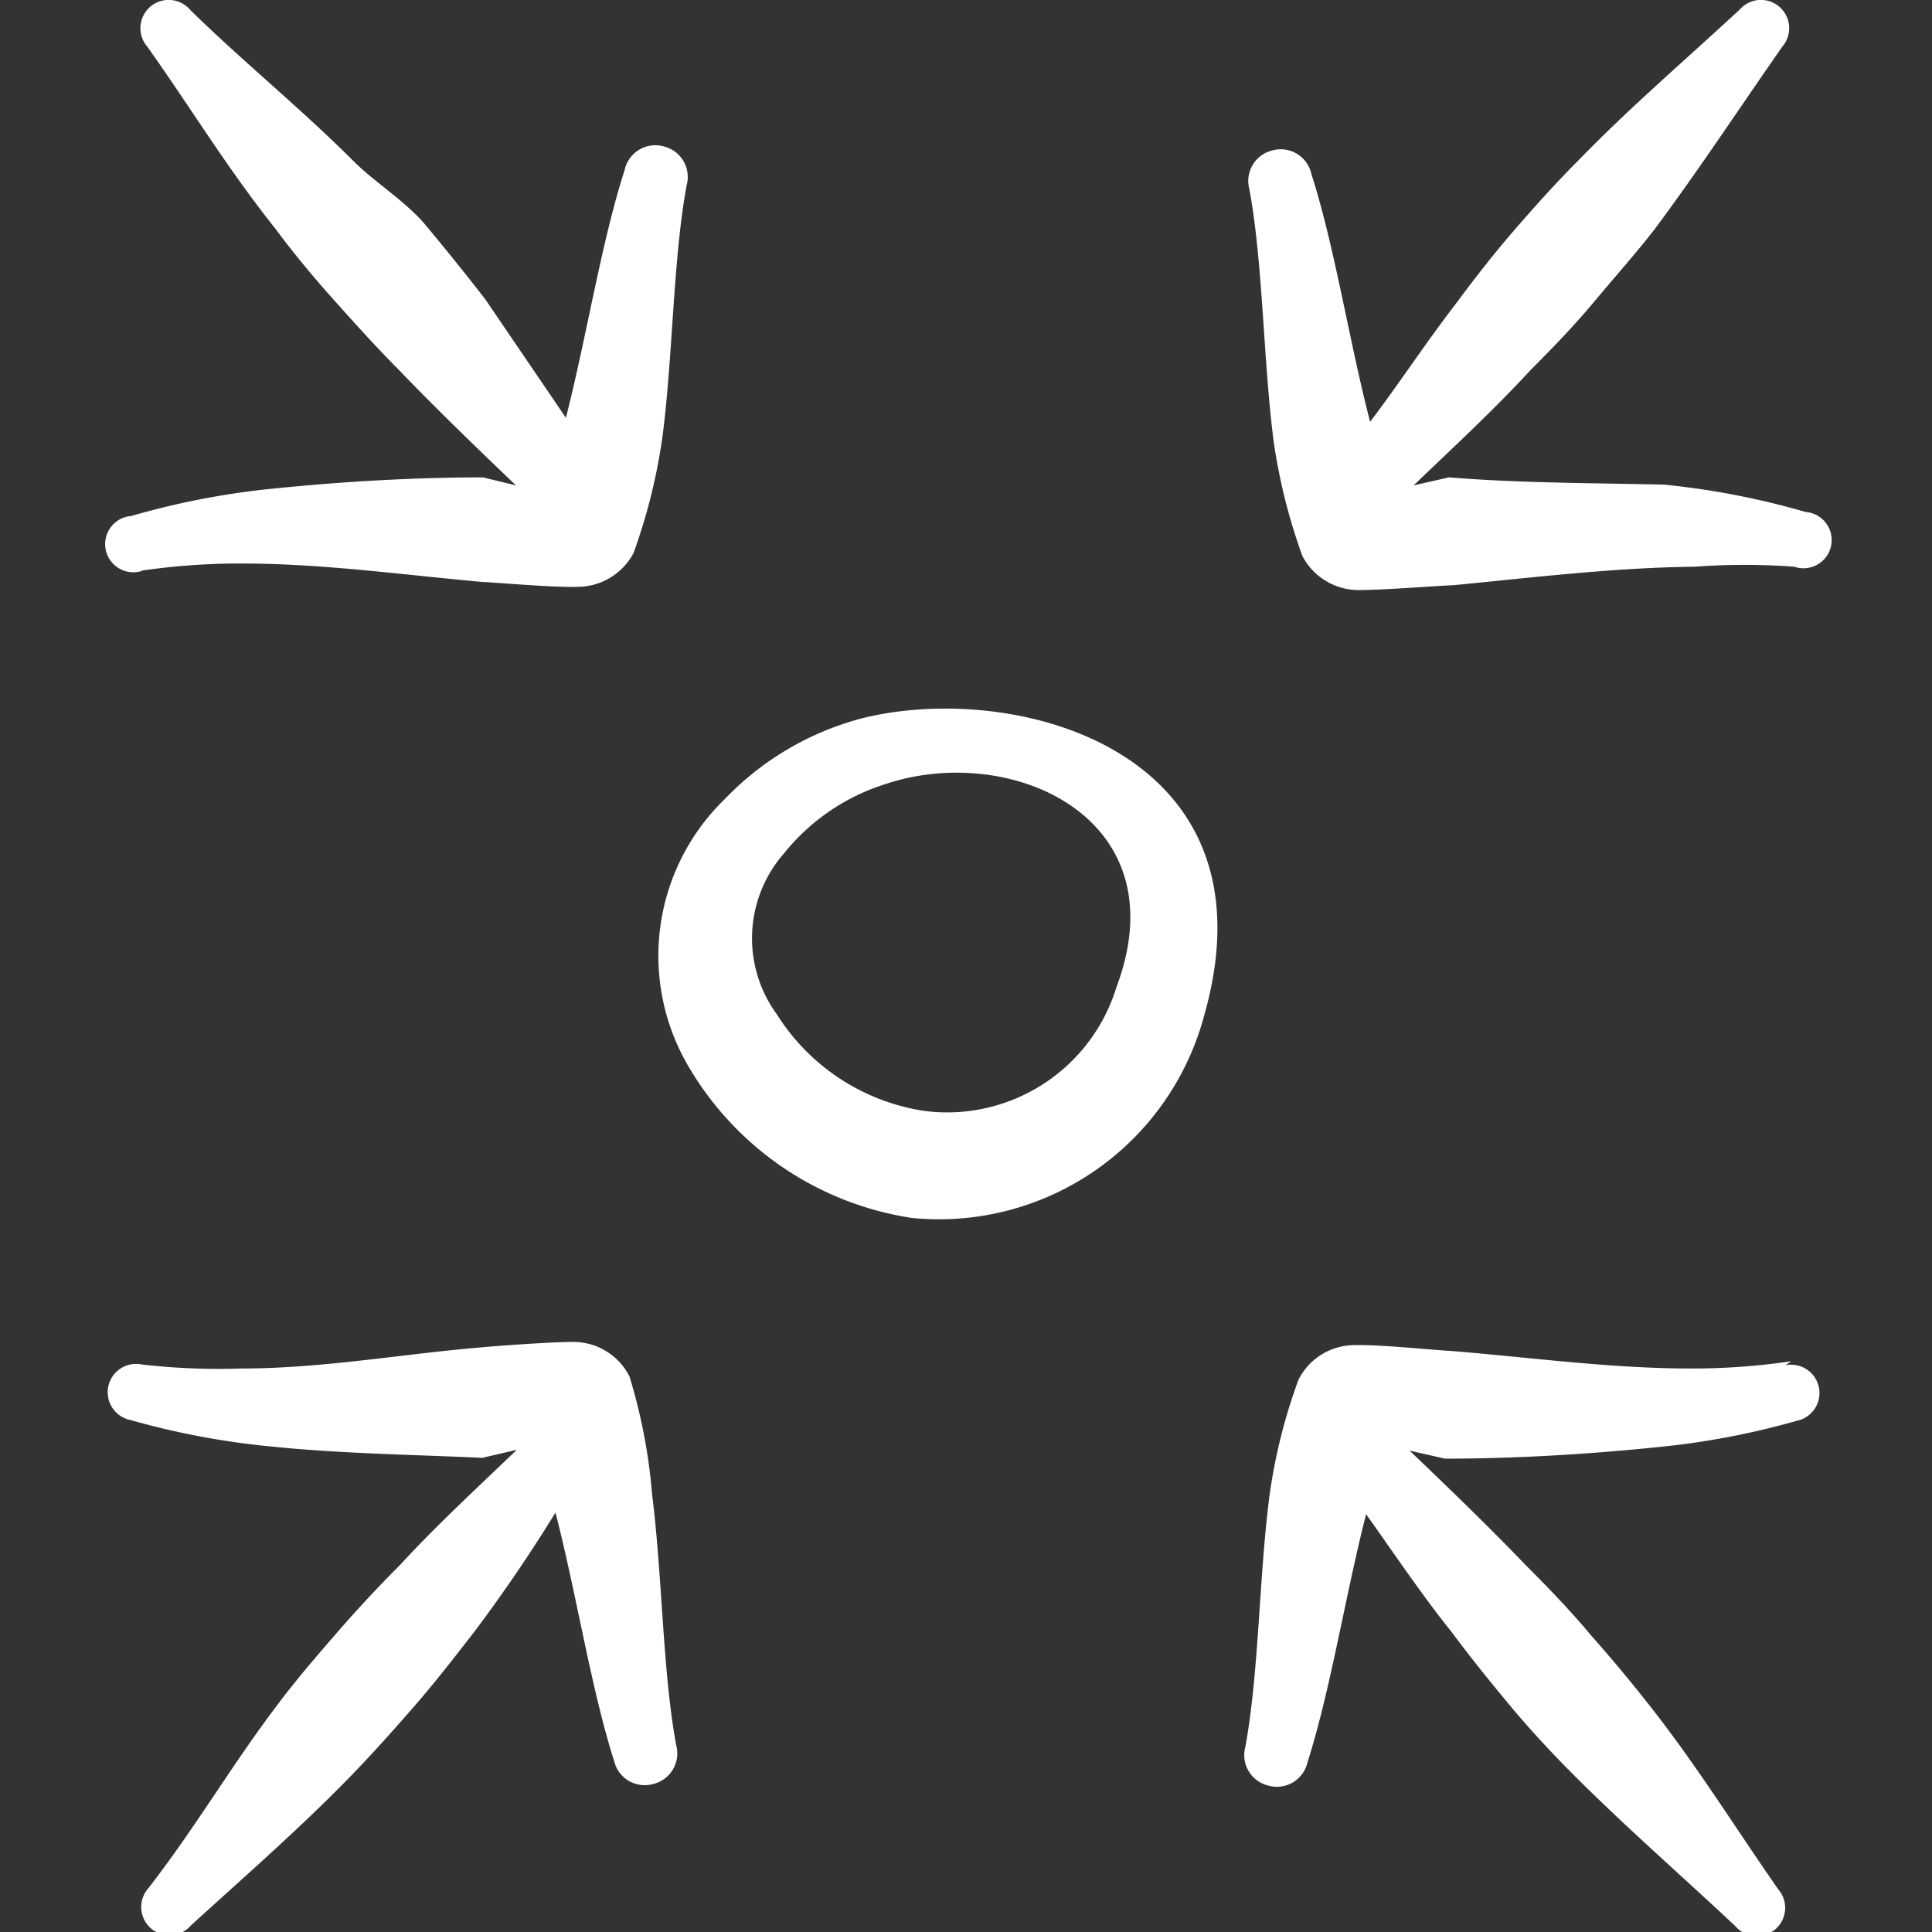
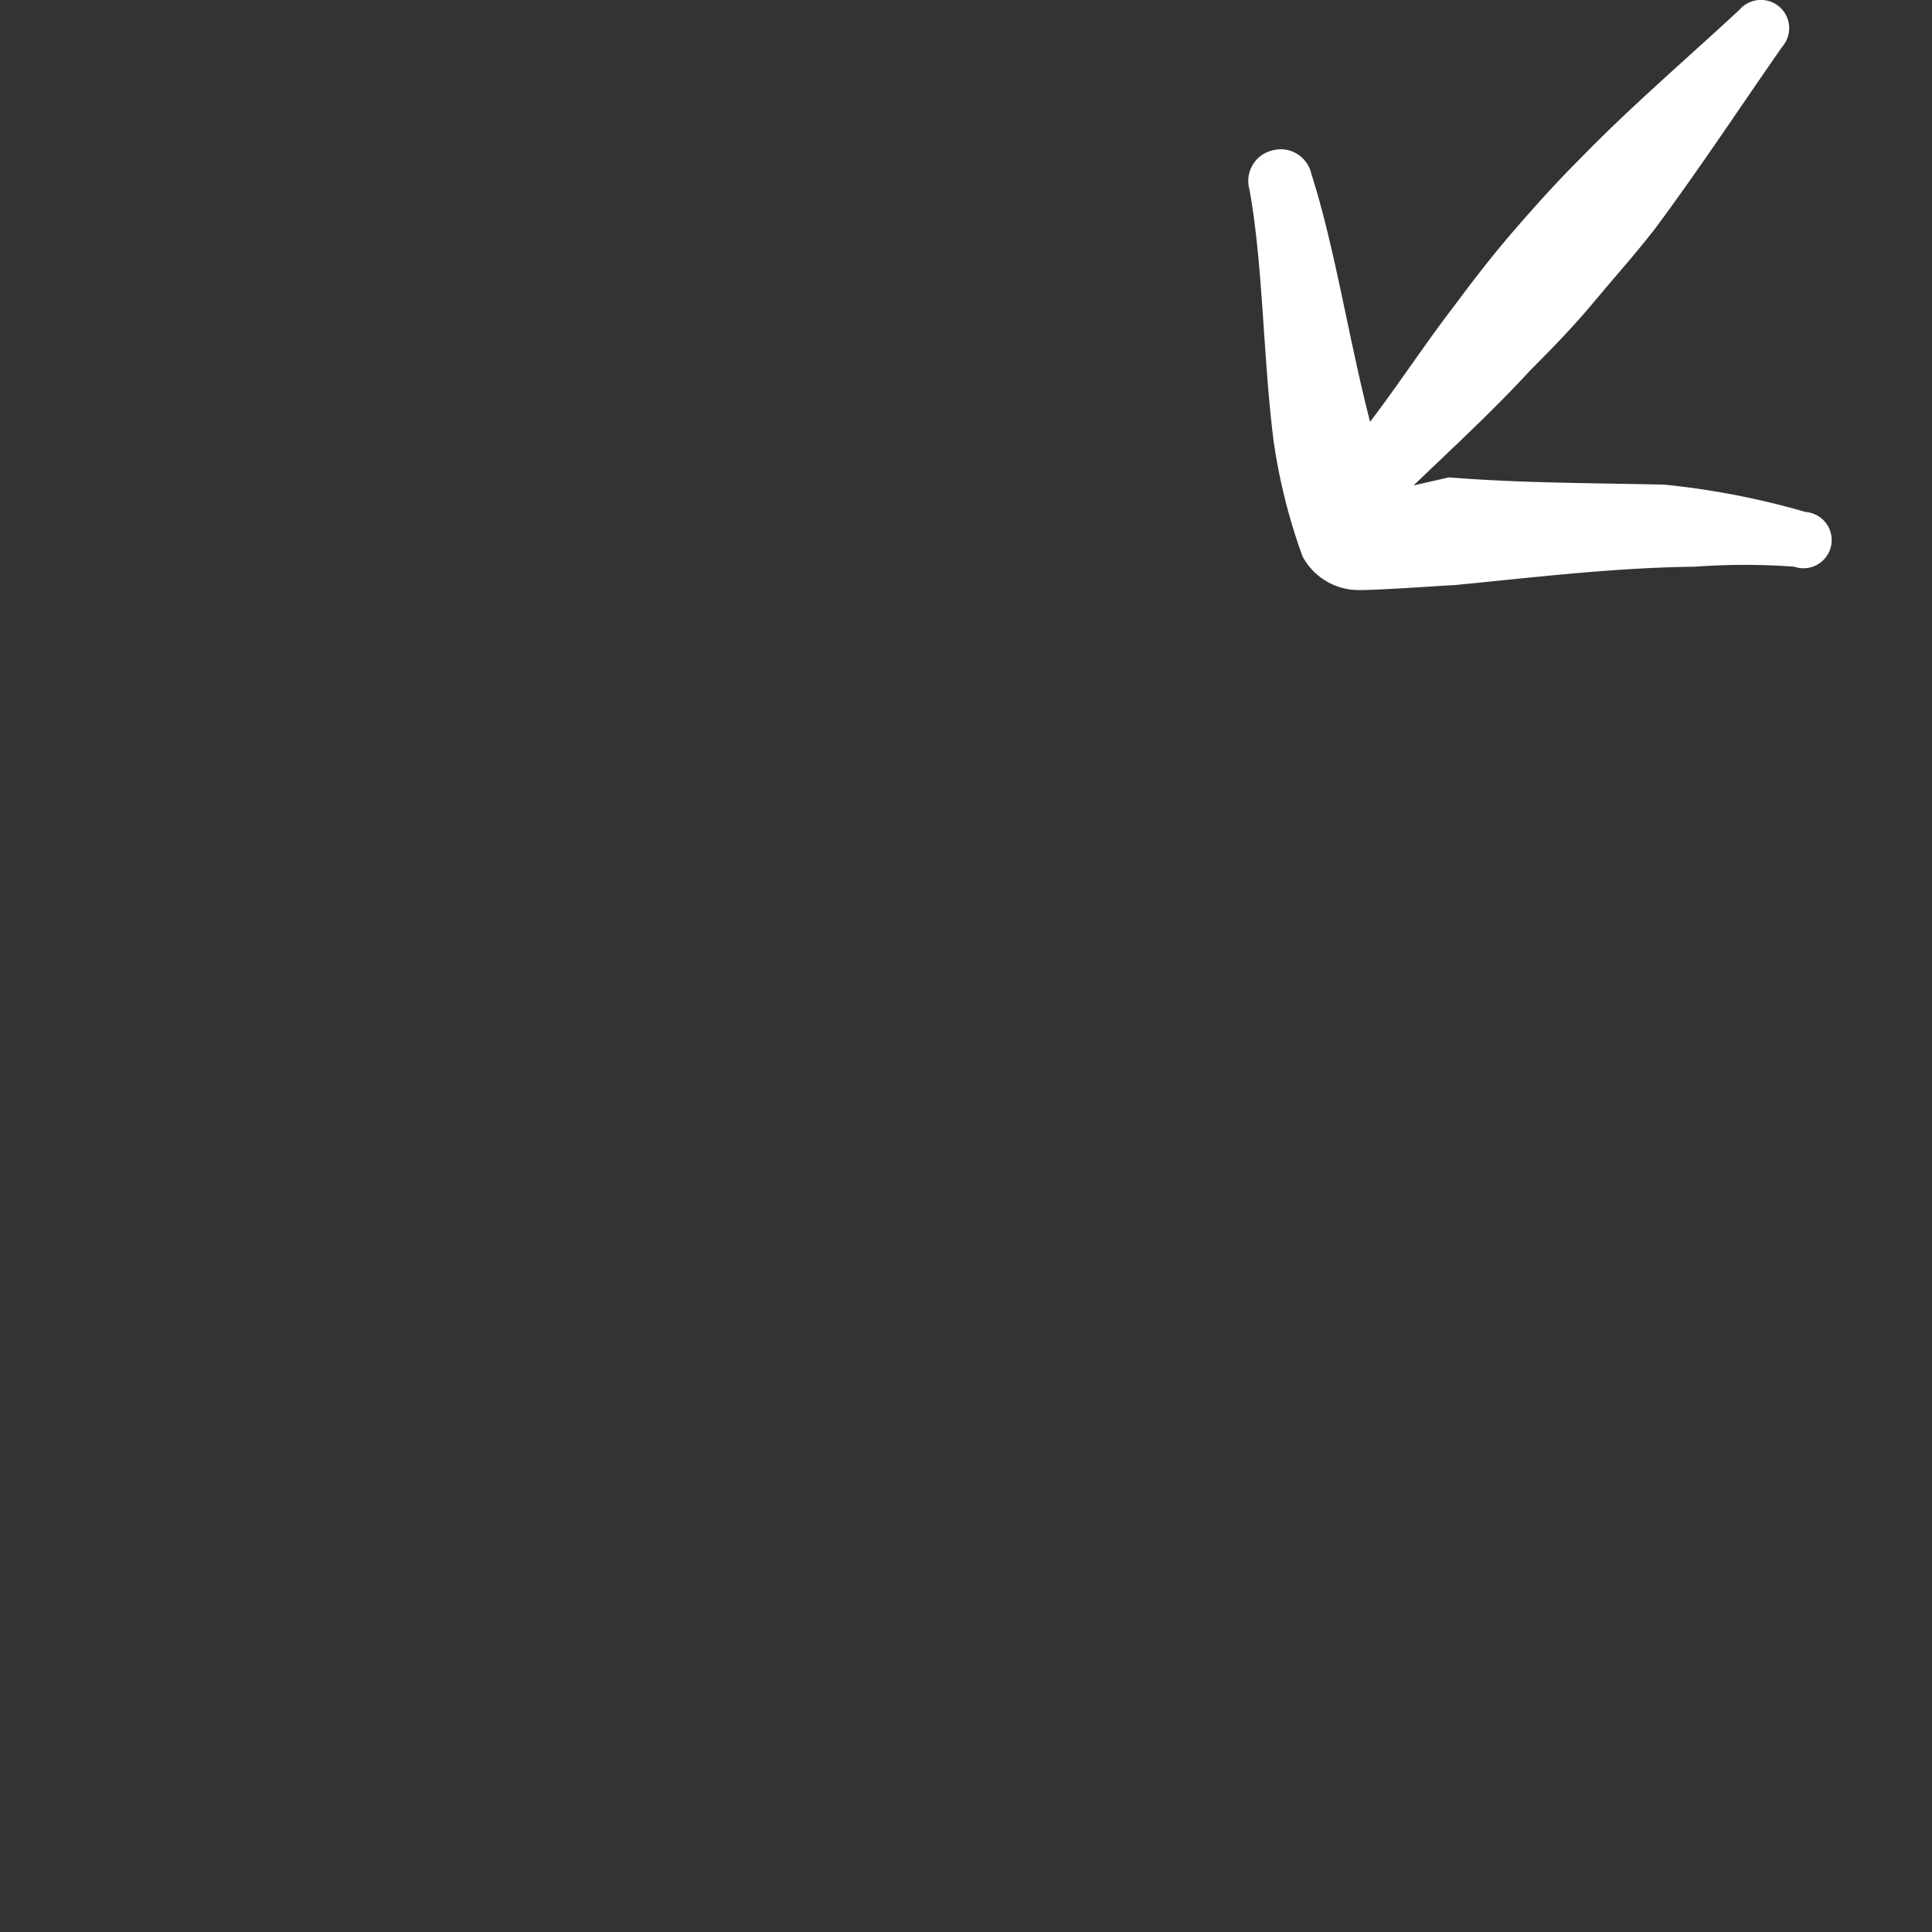
<svg xmlns="http://www.w3.org/2000/svg" viewBox="0 0 400 400" id="Retract-Shrink-Arrow--Streamline-Freehand.svg" height="400" width="400">
  <rect x="0" y="0" width="400" height="400" fill="#333333" stroke="none" />
  <desc>Retract Shrink Arrow Streamline Icon: https://streamlinehq.com</desc>
  <g>
-     <path d="M179.333 148.5A60.667 60.667 0 0 0 150 165.5a45.167 45.167 0 0 0 -7.333 55.5 64.833 64.833 0 0 0 46.167 31.167 56.833 56.833 0 0 0 60.5 -42c15.333 -54 -37.667 -69.167 -70 -61.667Zm51.833 55.833a36.667 36.667 0 0 1 -39.833 25.667 43.833 43.833 0 0 1 -30.5 -20 26.667 26.667 0 0 1 1.5 -33.333A43.667 43.667 0 0 1 183.333 162.333c25.833 -8.667 61 6.833 47.833 42Z" fill="#ffffff" fill-rule="evenodd" stroke-width="1" />
-     <path d="M29.167 118.167A140 140 0 0 1 50 116.667c16.667 0 33.333 2.333 50 3.833 1.5 0 14.333 1.167 19.5 1a13.167 13.167 0 0 0 11.667 -7 119.167 119.167 0 0 0 6 -24.167c2.167 -16.667 2.167 -36.667 5 -52a6.5 6.5 0 0 0 -4.667 -8 6.5 6.5 0 0 0 -8.167 4.833c-4.833 15 -7.833 34.333 -12.167 51.333q-8.5 -12.5 -16.667 -24.5c-4 -5.167 -8.167 -10.333 -12.333 -15.333s-10.5 -8.833 -15 -13.333C62.167 22.333 50 12.5 39.333 2a5.833 5.833 0 0 0 -8.833 7.667c9 12.667 16.667 25.333 26.5 37.667 3.833 5.167 8 10.167 12.333 15s8.667 9.667 13.333 14.333c7.833 8.167 16.667 16.667 24.167 23.833L100 98.833c-13.833 0 -28.833 0.833 -43.5 2.333a163.167 163.167 0 0 0 -29.333 5.667 5.833 5.833 0 1 0 2.333 11.333Z" fill="#ffffff" fill-rule="evenodd" stroke-width="1" />
-     <path d="M130.333 285a13 13 0 0 0 -11.667 -7.167c-5.167 0 -18 1 -19.5 1.167C83.333 280.333 66.667 283.333 50 283.333a140 140 0 0 1 -20.667 -0.833 5.833 5.833 0 0 0 -2.333 11.5 163.167 163.167 0 0 0 29.333 5.5c14.667 1.5 29.667 1.667 43.5 2.333l7.167 -1.667c-8.167 7.833 -16.667 15.667 -24.167 23.833 -4.667 4.667 -9 9.333 -13.333 14.333s-8.5 9.833 -12.333 15c-9.333 12.333 -16.667 25 -26.5 37.667a5.833 5.833 0 0 0 8.833 7.667c11.333 -10.333 22.833 -20.333 33.333 -31.167 4.5 -4.667 8.833 -9.5 13.167 -14.5s8.333 -10.167 12.333 -15.333q9 -12 16.667 -24.5c4.333 16.667 7.333 36.333 12.167 51.5a6.5 6.5 0 0 0 8.167 4.667 6.5 6.5 0 0 0 4.667 -8c-2.833 -15.333 -2.833 -34.833 -5 -52a114.833 114.833 0 0 0 -4.667 -24.333Z" fill="#ffffff" fill-rule="evenodd" stroke-width="1" />
    <path d="M269.667 115.167a13.167 13.167 0 0 0 11.667 7c5.167 0 18 -1 19.5 -1 15.667 -1.5 33.333 -3.667 50 -3.833a140 140 0 0 1 20.667 0 5.833 5.833 0 1 0 2.333 -11.333 163.167 163.167 0 0 0 -29.333 -5.667C329.167 100 314.167 100 300 98.833l-7.333 1.667c8.167 -7.833 16.667 -15.667 24.167 -23.833 4.667 -4.667 9.167 -9.333 13.333 -14.333s8.5 -9.833 12.5 -15c9.167 -12.333 17.5 -25 26.333 -37.667a5.833 5.833 0 0 0 -8.833 -7.667c-11.333 10.5 -22.833 20.333 -33.333 31.167 -4.667 4.667 -9 9.5 -13.333 14.5s-8.333 10.167 -12.167 15.333c-6.167 8 -11.833 16.667 -17.667 24.333 -4.333 -16.667 -7.333 -36.333 -12.167 -51.333a6.5 6.5 0 0 0 -8.167 -4.833 6.5 6.5 0 0 0 -4.667 8c2.833 15.333 2.833 34.833 5 52a119.167 119.167 0 0 0 6 24Z" fill="#ffffff" fill-rule="evenodd" stroke-width="1" />
-     <path d="M370.833 281.833A140 140 0 0 1 350 283.333c-16.667 0 -33.333 -2.333 -50 -3.667 -1.5 0 -14.333 -1.333 -19.5 -1.167a13 13 0 0 0 -11.667 7.167 114.833 114.833 0 0 0 -6 24c-2.167 16.667 -2.167 36.667 -5 52a6.5 6.5 0 0 0 4.667 8 6.5 6.5 0 0 0 8.167 -4.667c4.833 -15.167 7.833 -34.5 12.167 -51.5 5.833 8.167 11.5 16.667 17.667 24.333 3.833 5.167 8 10.333 12.167 15.333s8.667 9.833 13.333 14.5c10.833 10.833 22.333 20.833 33.333 31.167a5.833 5.833 0 0 0 8.833 -7.667c-8.833 -12.667 -16.667 -25.333 -26.333 -37.667q-6 -7.667 -12.5 -15c-4.167 -5 -8.667 -9.667 -13.333 -14.333 -7.833 -8.167 -16.667 -16.667 -24.167 -23.833l7.333 1.667c13.833 0 28.833 -0.833 43.5 -2.333a163.167 163.167 0 0 0 29.333 -5.5 5.833 5.833 0 0 0 -2.333 -11.5Z" fill="#ffffff" fill-rule="evenodd" stroke-width="1" />
  </g>
</svg>